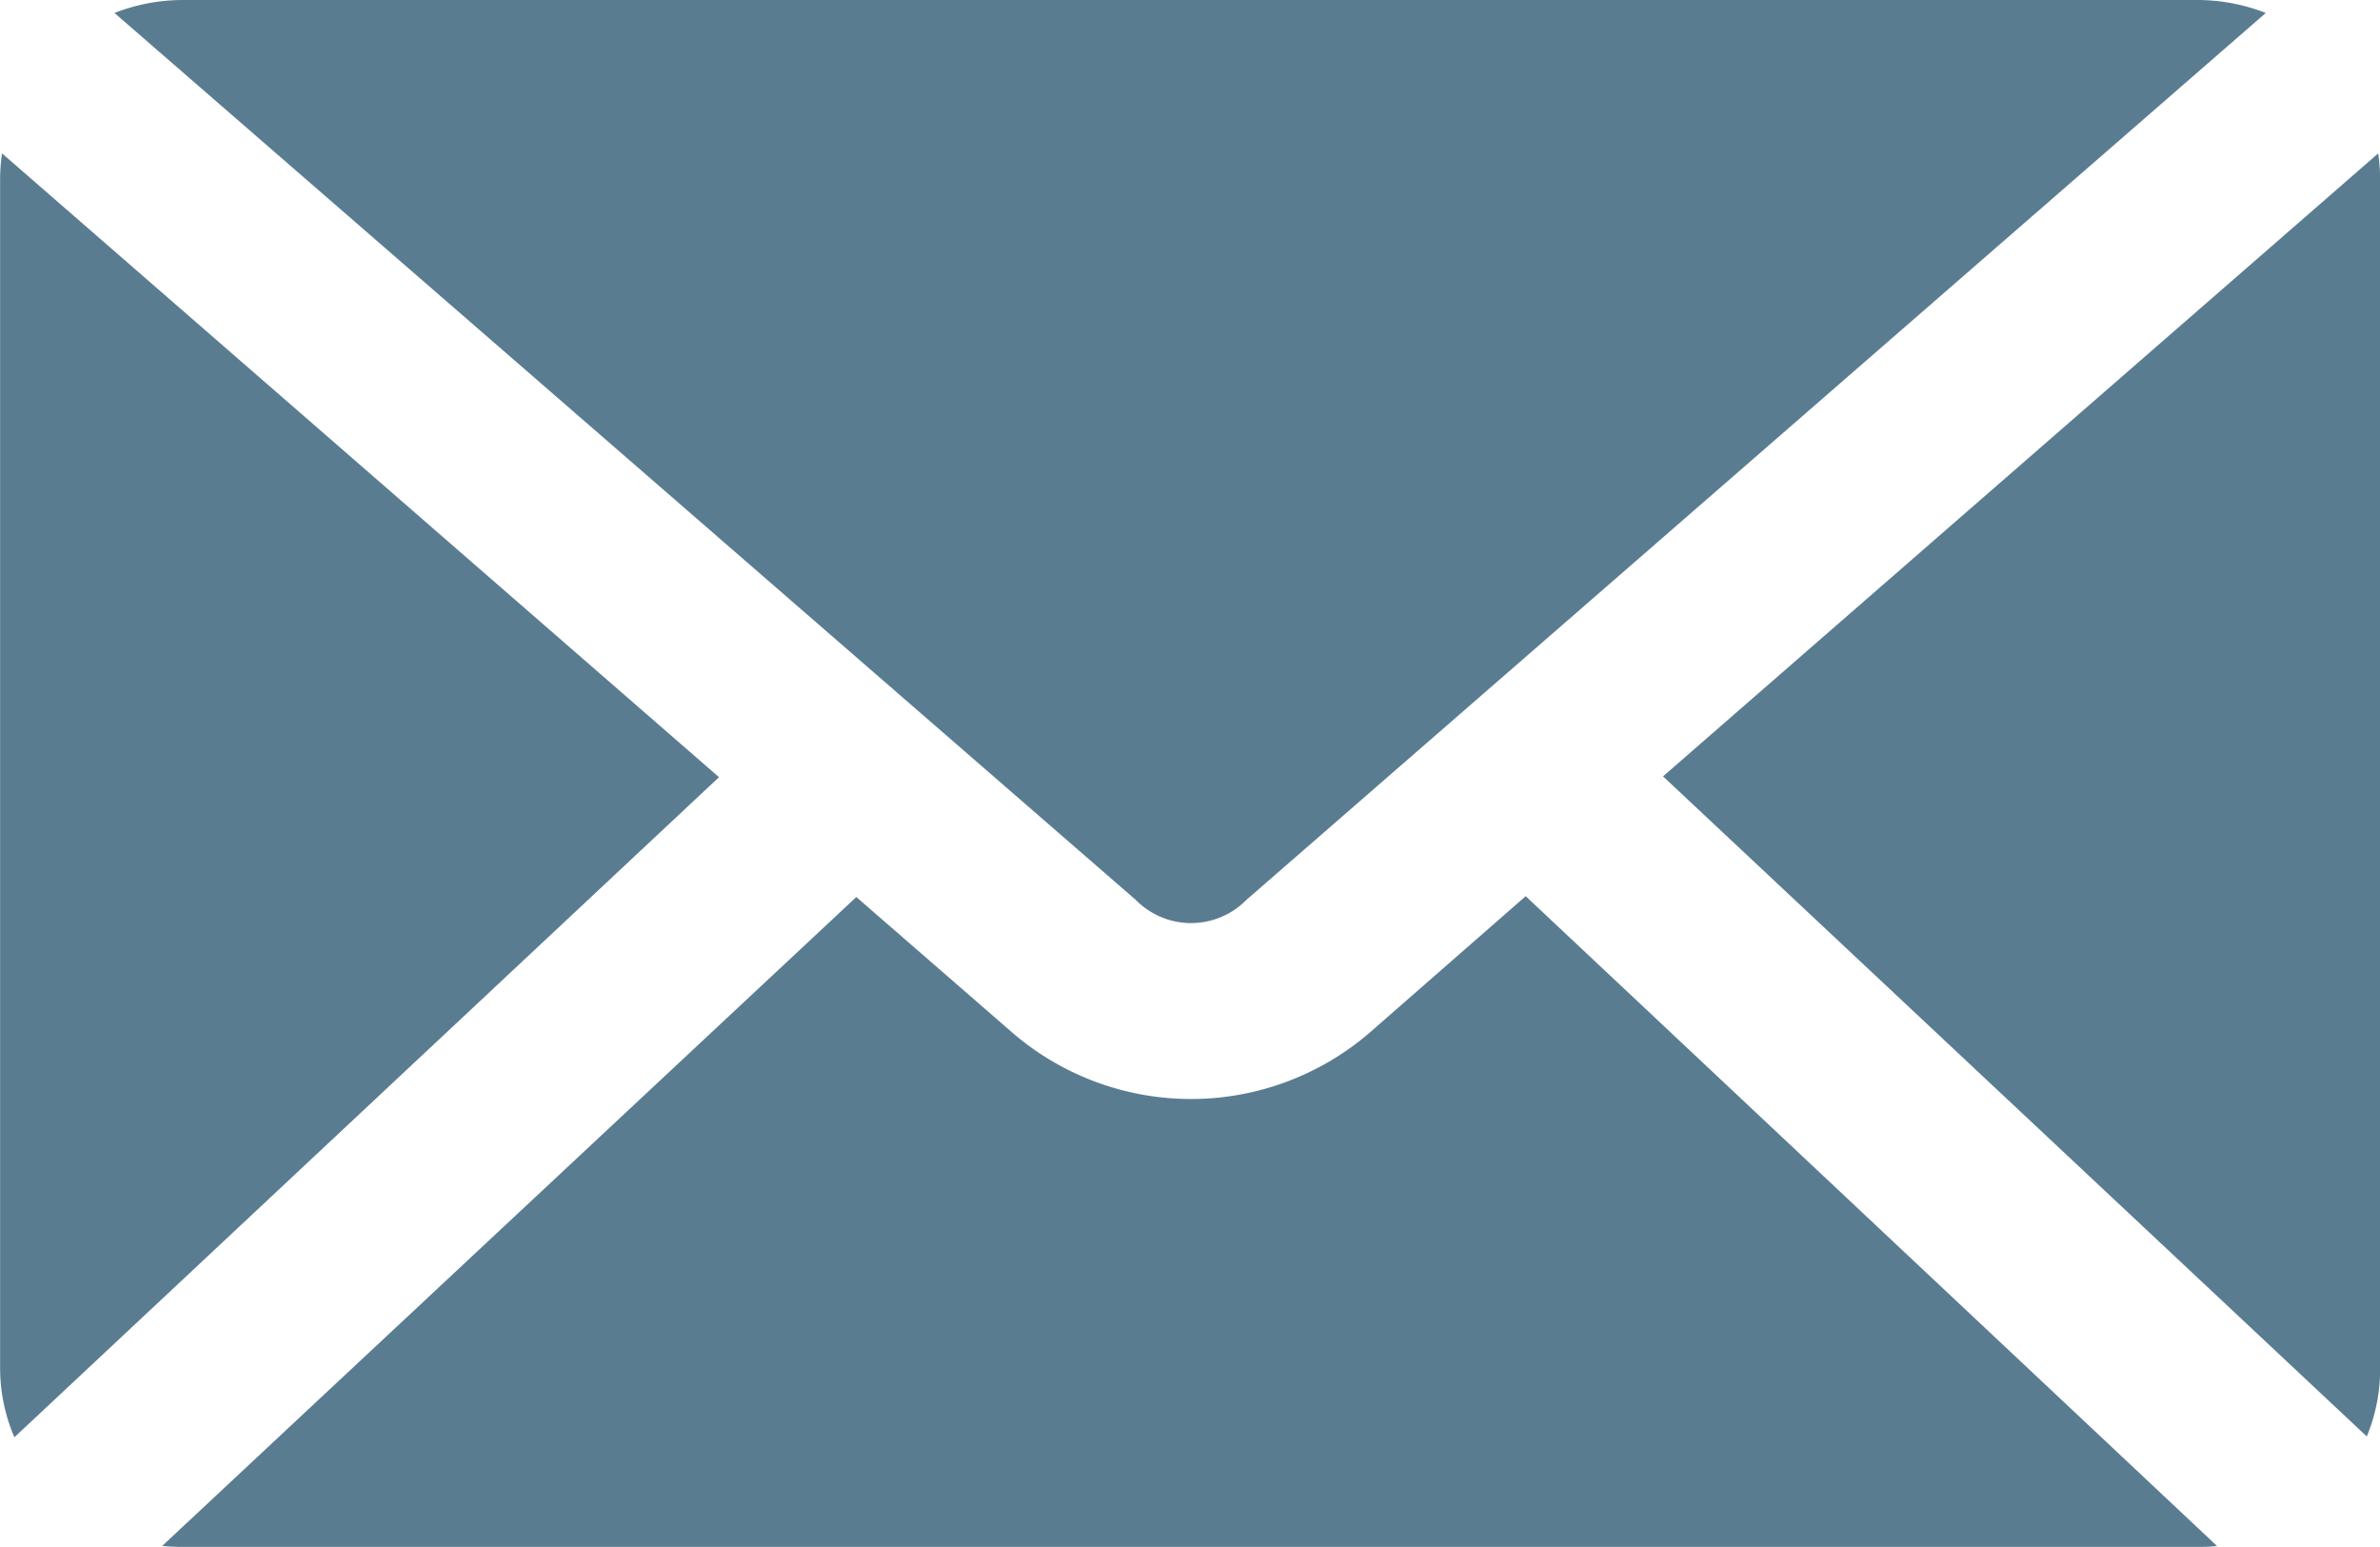
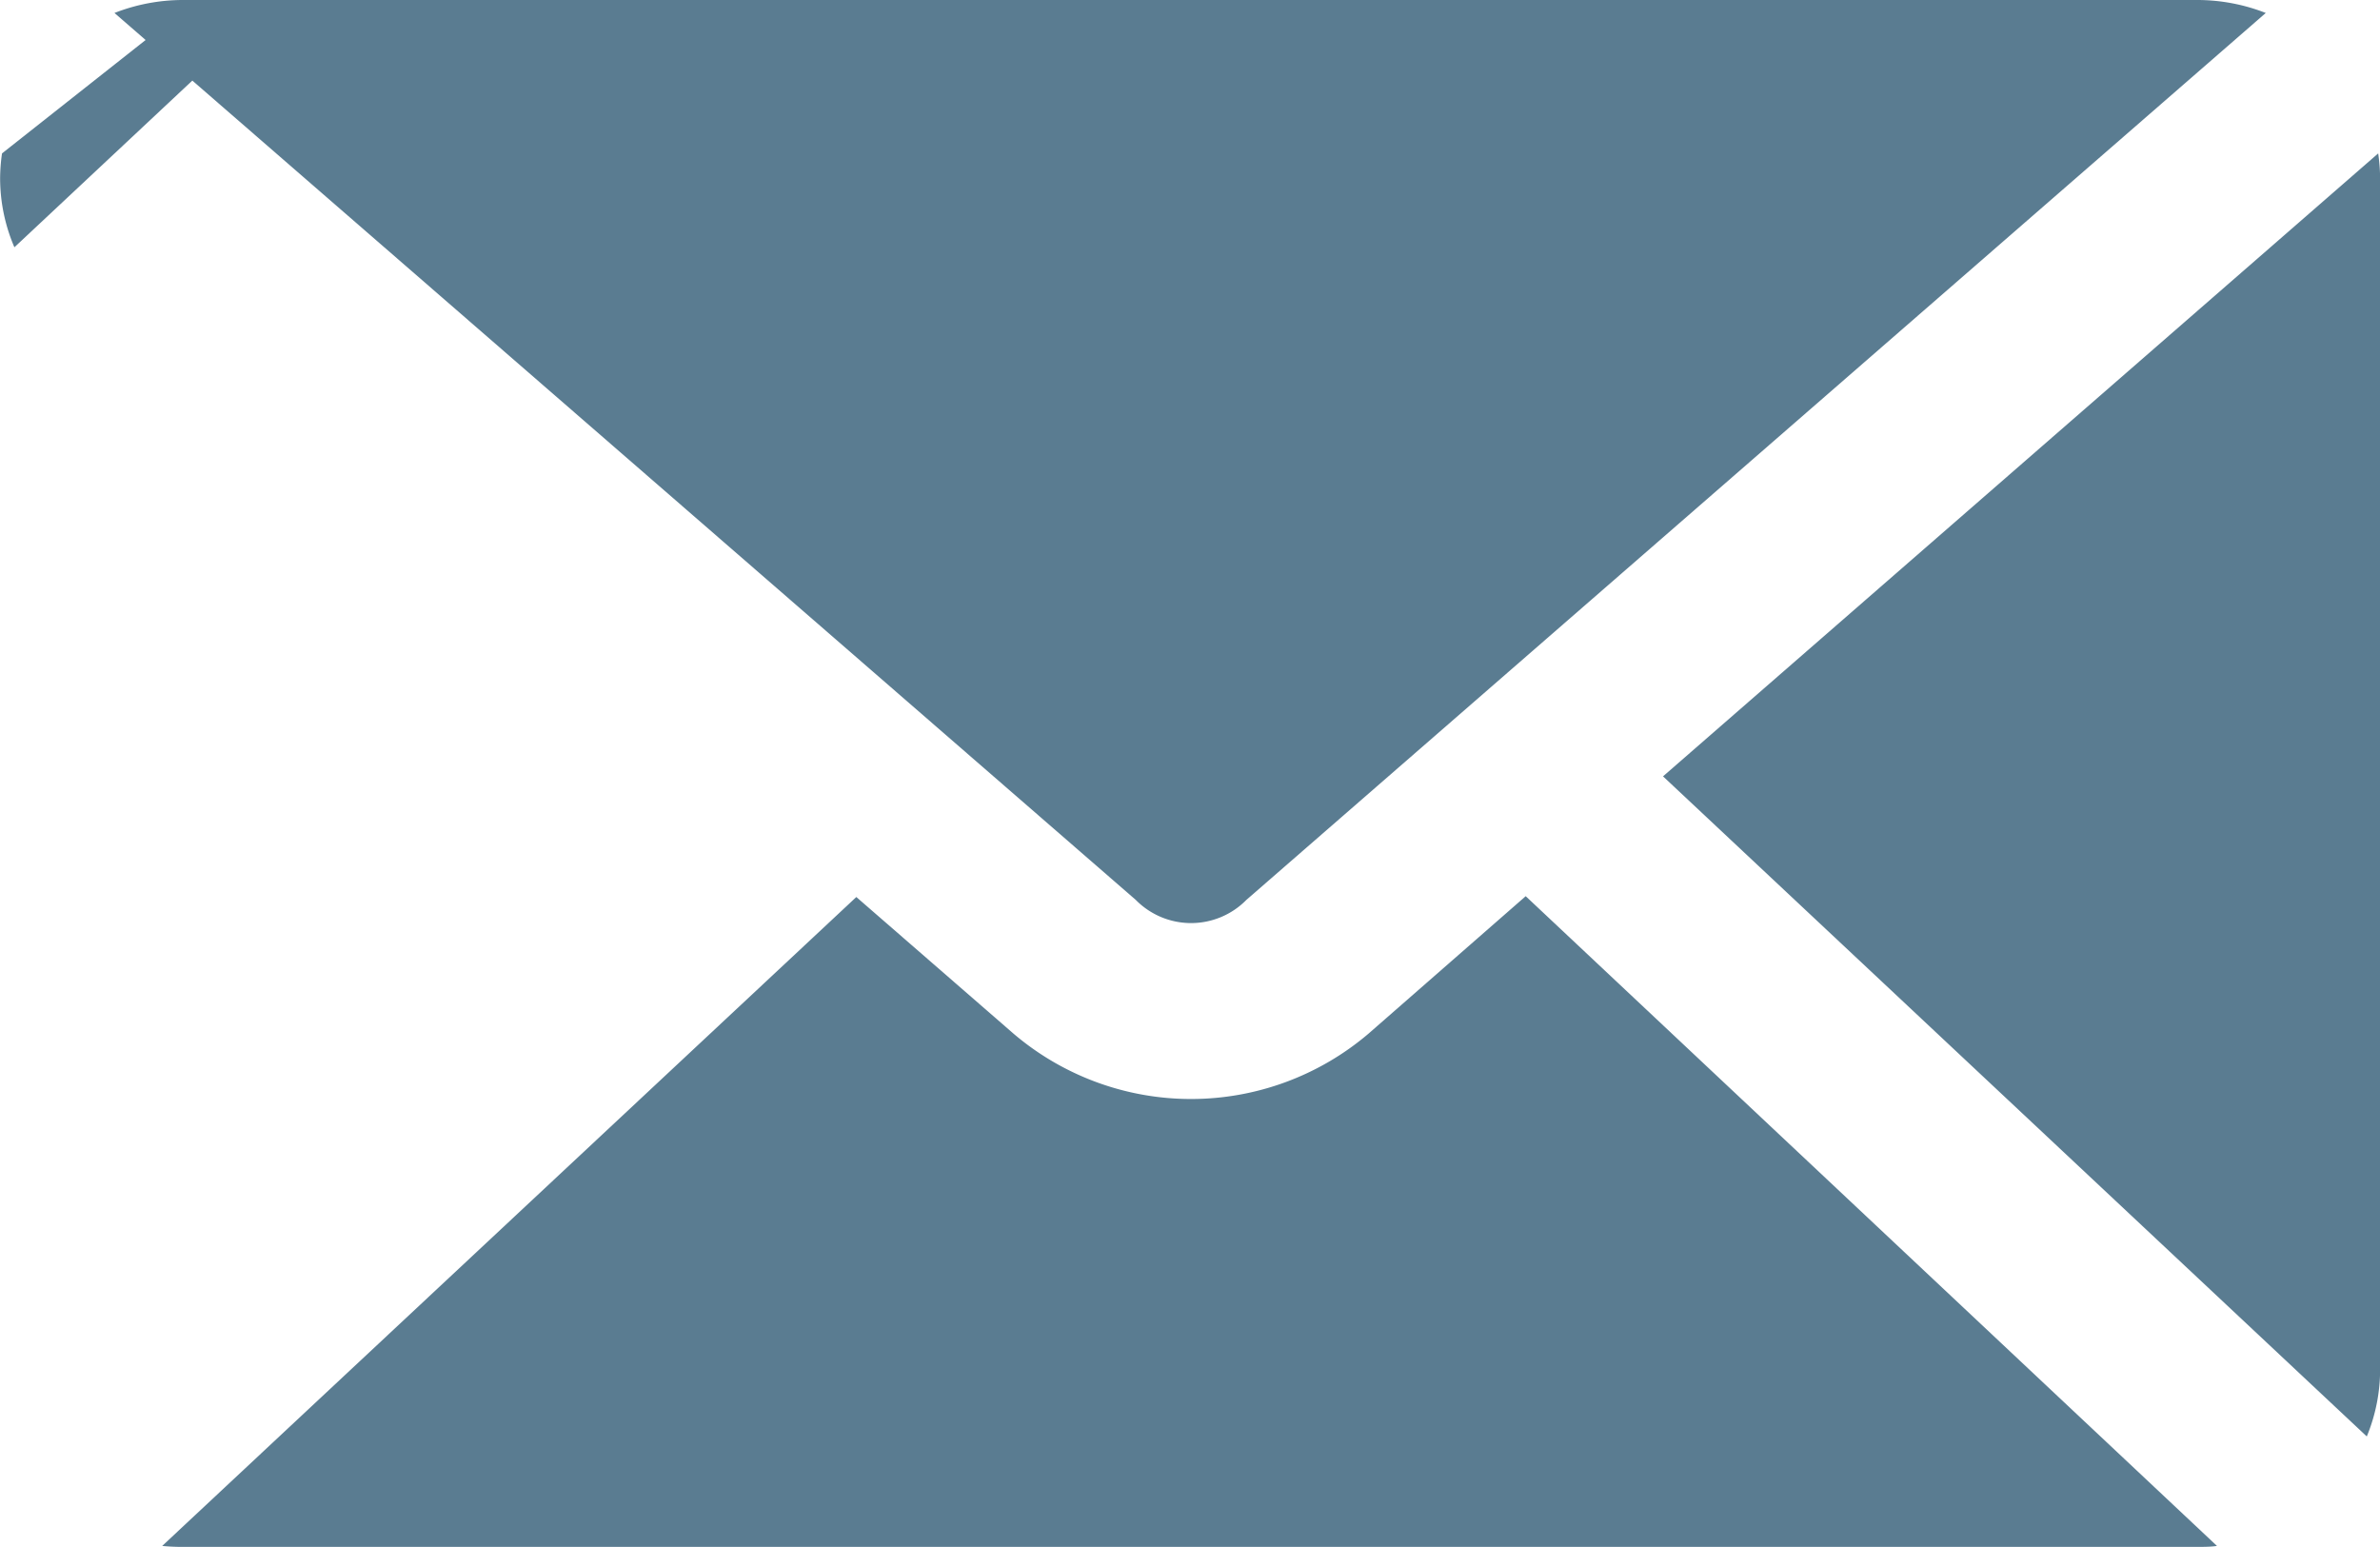
<svg xmlns="http://www.w3.org/2000/svg" width="20" height="13" viewBox="0 0 20 13">
-   <path id="Social-mail" d="M133.141,134.4a1.579,1.579,0,0,0-.577.109l8.582,7.453a.652.652,0,0,0,.93,0l8.566-7.453a1.579,1.579,0,0,0-.577-.109H133.141Zm-1.522,1.289a1.519,1.519,0,0,0-.016.211v10a1.47,1.47,0,0,0,.12.578l5.921-5.547Zm19.968,0-6.01,5.235,5.914,5.547a1.476,1.476,0,0,0,.112-.57v-10a1.55,1.55,0,0,0-.016-.211Zm-7.164,6.242-1.322,1.156a2.3,2.3,0,0,1-2.981,0l-1.322-1.149-5.833,5.453a1.642,1.642,0,0,0,.176.008h16.923c.056,0,.114,0,.168-.008l-5.81-5.461Z" transform="translate(-131.602 -134.4)" fill="#5A7C91" />
+   <path id="Social-mail" d="M133.141,134.4a1.579,1.579,0,0,0-.577.109l8.582,7.453a.652.652,0,0,0,.93,0l8.566-7.453a1.579,1.579,0,0,0-.577-.109H133.141Zm-1.522,1.289a1.519,1.519,0,0,0-.016.211a1.47,1.47,0,0,0,.12.578l5.921-5.547Zm19.968,0-6.01,5.235,5.914,5.547a1.476,1.476,0,0,0,.112-.57v-10a1.55,1.55,0,0,0-.016-.211Zm-7.164,6.242-1.322,1.156a2.3,2.3,0,0,1-2.981,0l-1.322-1.149-5.833,5.453a1.642,1.642,0,0,0,.176.008h16.923c.056,0,.114,0,.168-.008l-5.81-5.461Z" transform="translate(-131.602 -134.4)" fill="#5A7C91" />
</svg>